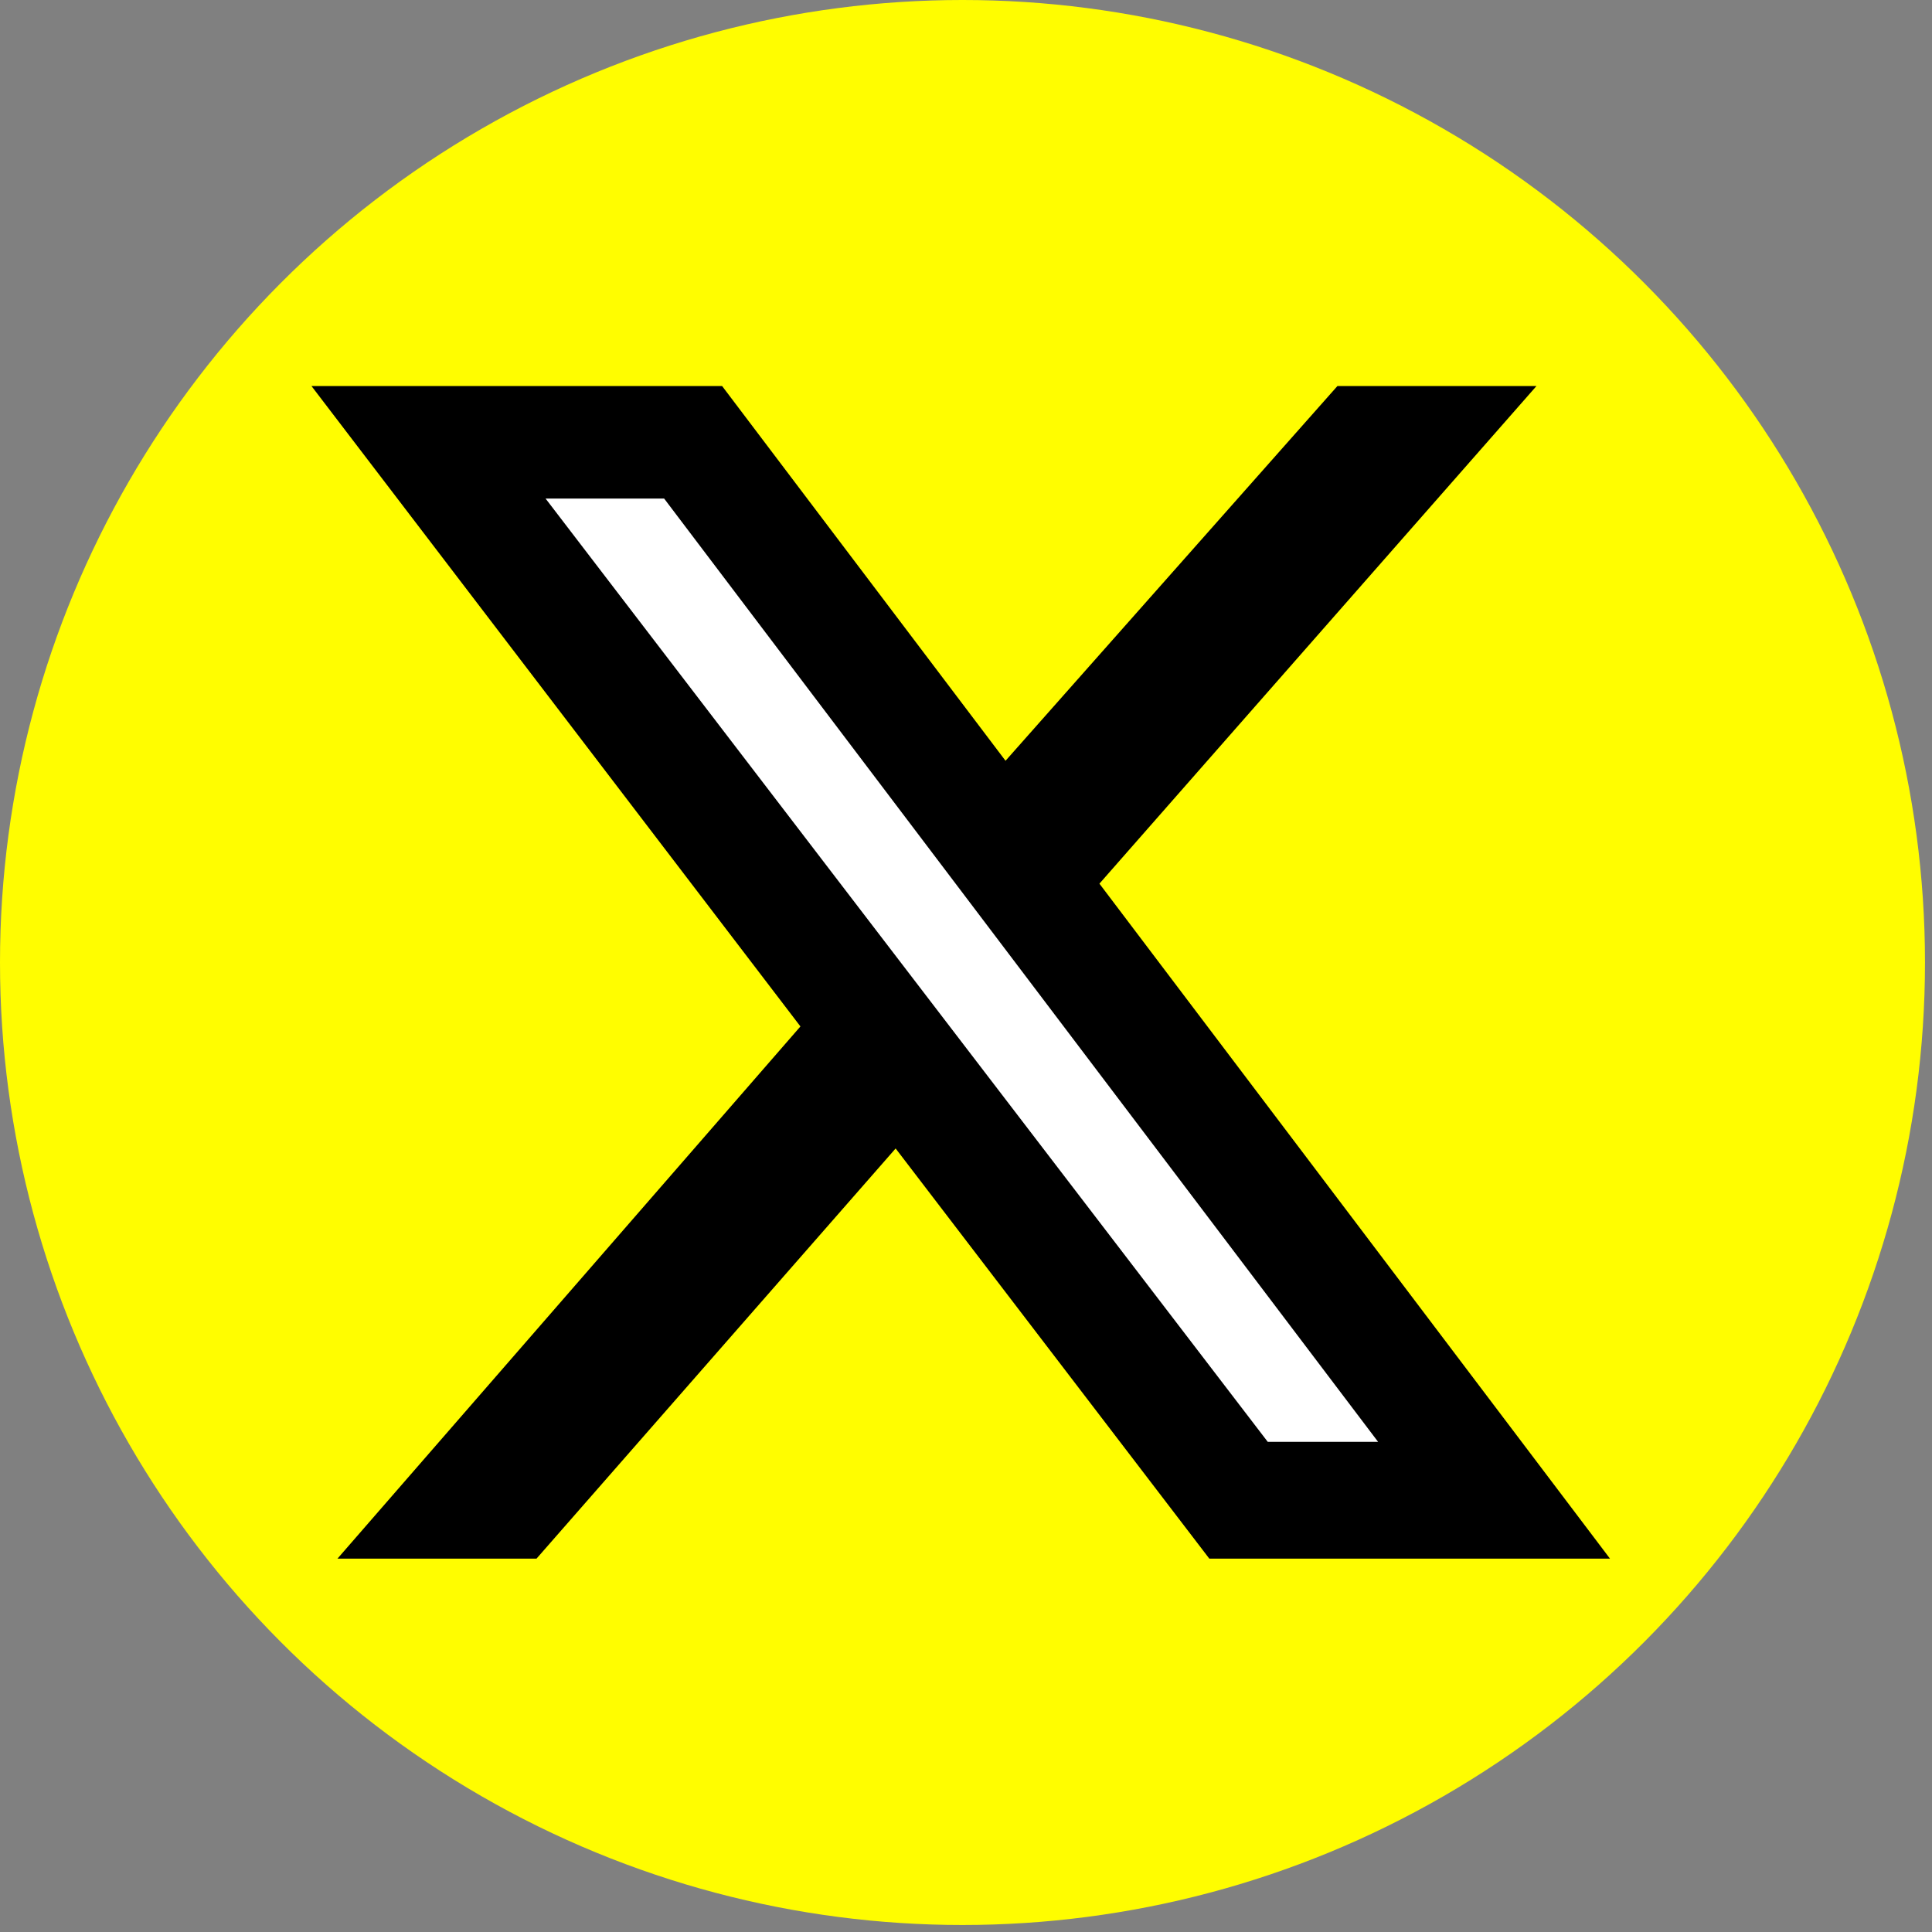
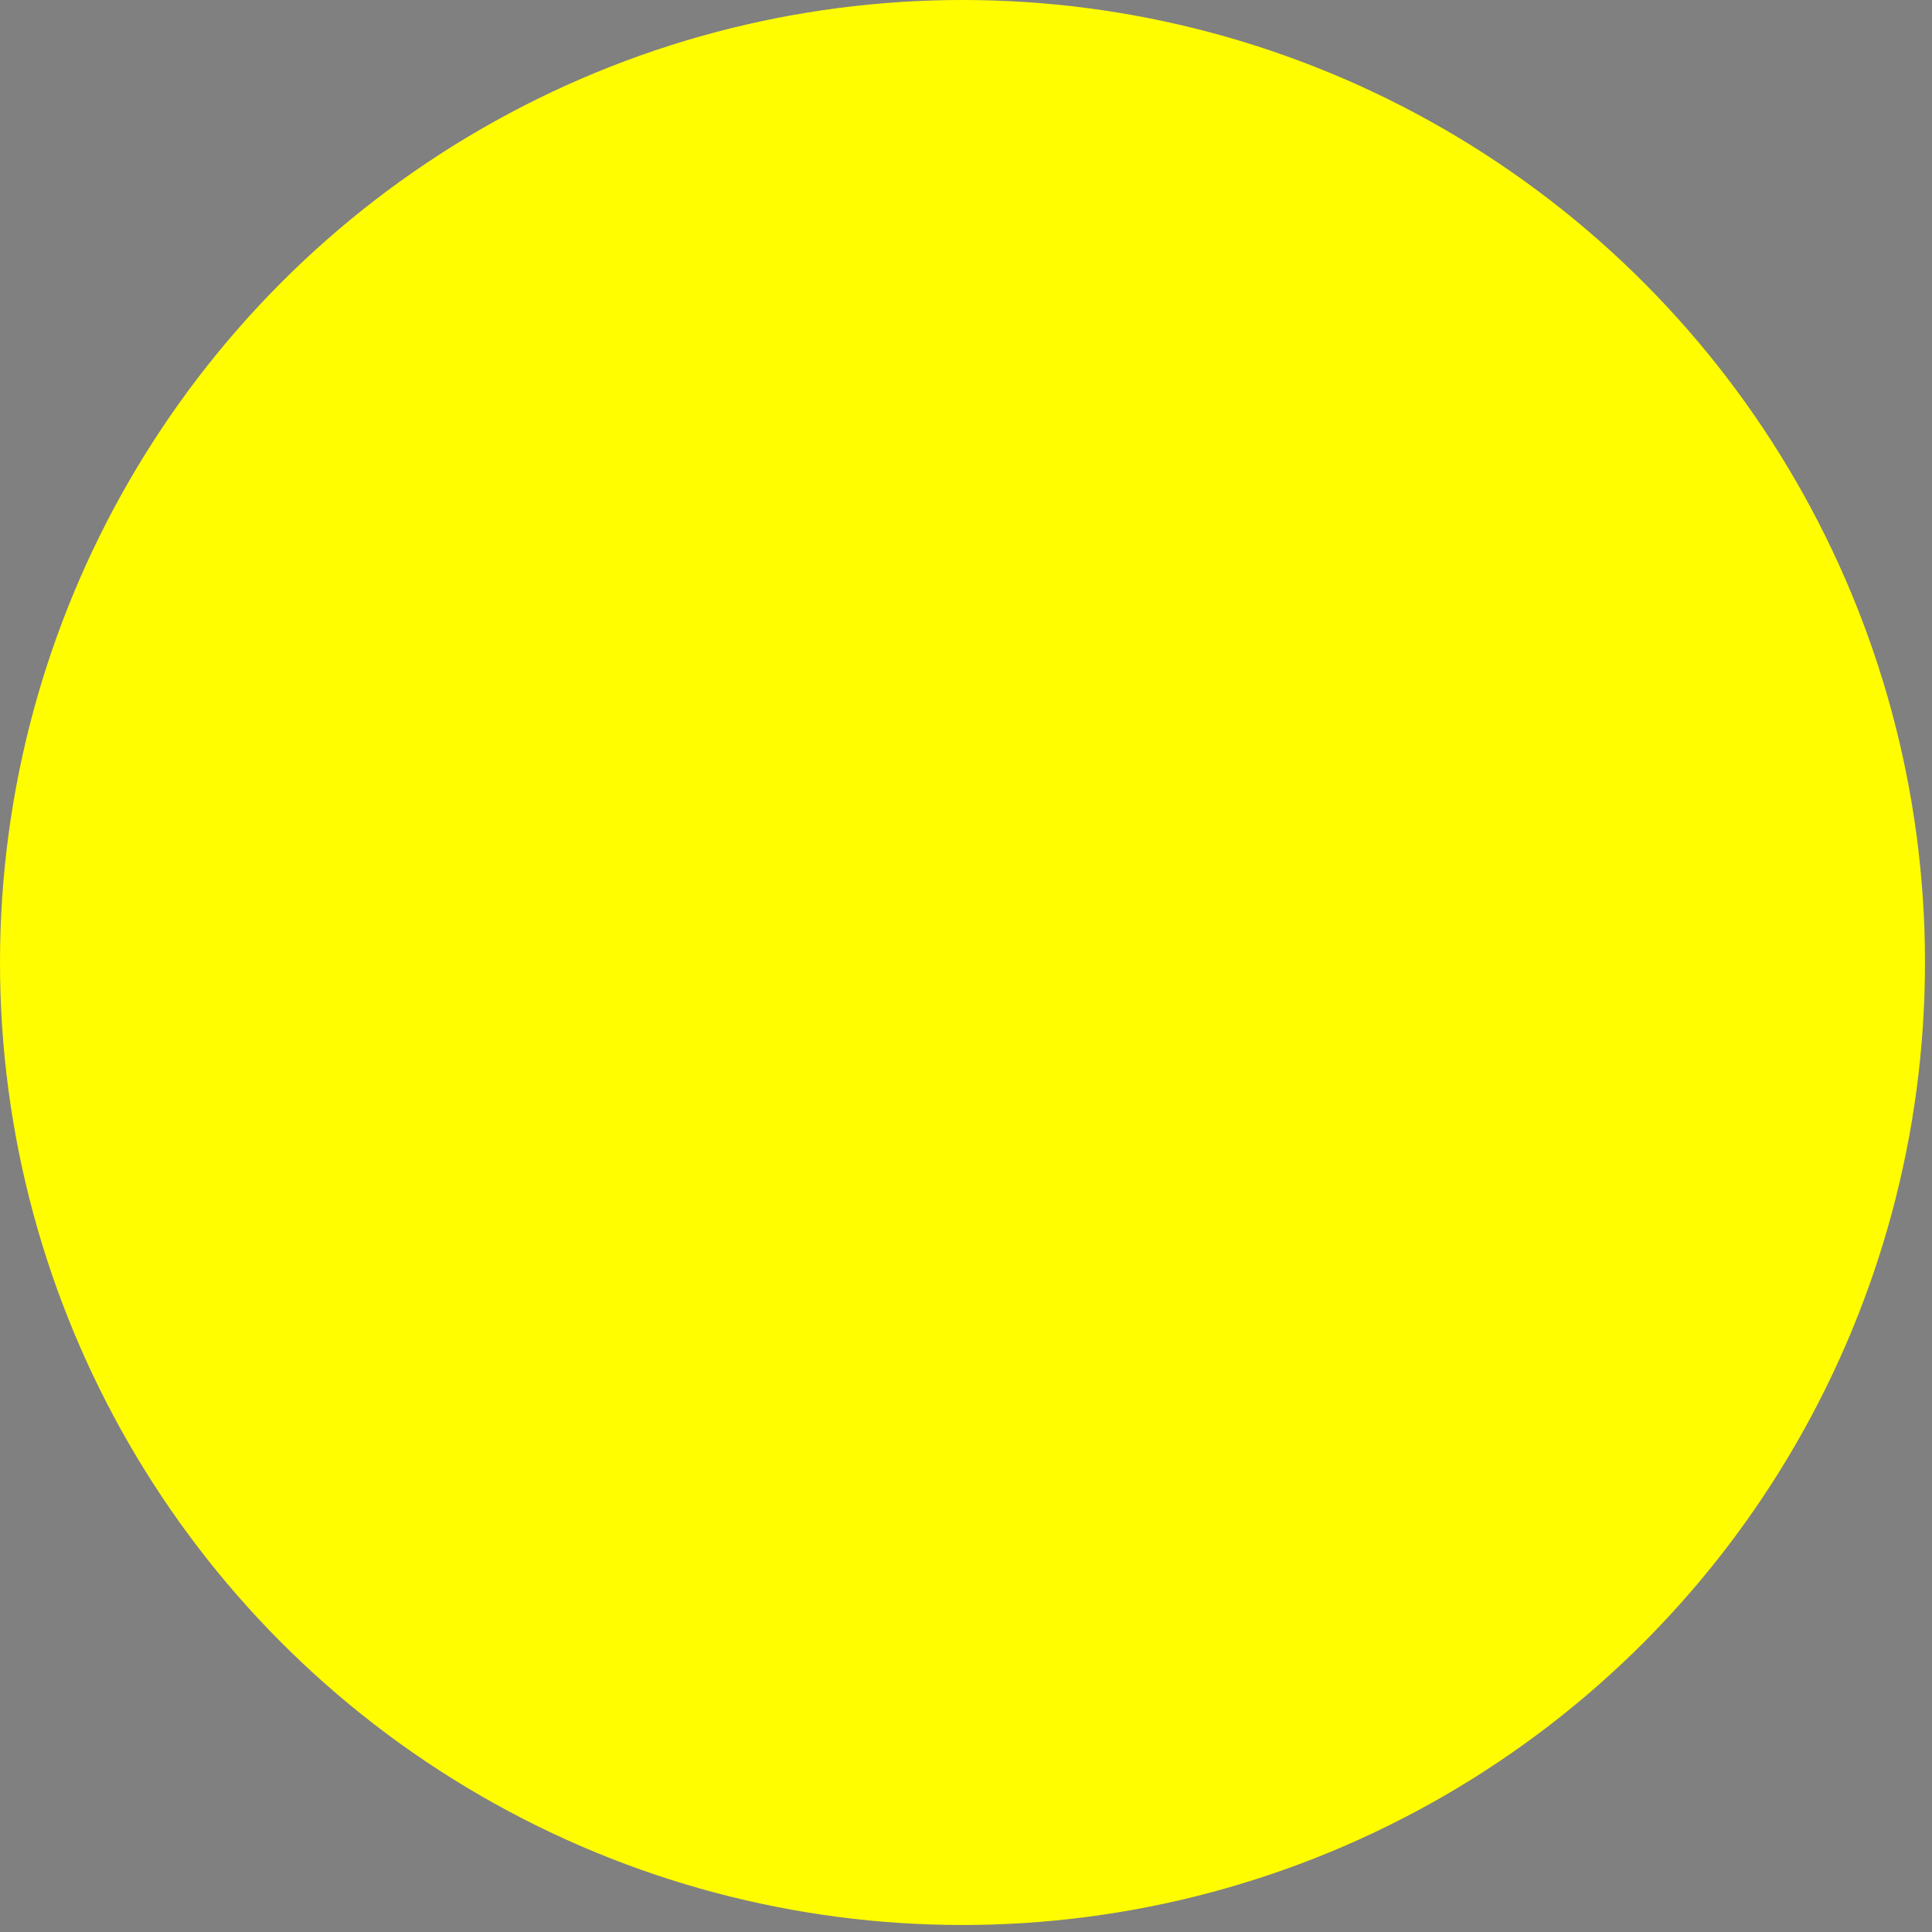
<svg xmlns="http://www.w3.org/2000/svg" width="100%" height="100%" viewBox="0 0 230 230" version="1.1" xml:space="preserve" style="fill-rule:evenodd;clip-rule:evenodd;stroke-linejoin:round;stroke-miterlimit:2;">
  <rect x="0" y="0" width="230" height="230" fill="#808080" stroke="none" />
  <circle cx="114.583" cy="114.583" r="114.583" style="fill:#fffd00;fill-rule:nonzero;" />
  <clipPath id="_clip1">
-     <circle cx="114.583" cy="114.583" r="114.583" clip-rule="nonzero" />
-   </clipPath>
+     </clipPath>
  <g clip-path="url(#_clip1)">
    <path d="M75.092,47.978l94.578,122.065l-15.595,12.084l-94.578,-122.065l15.595,-12.084Z" style="fill:#fff;" />
  </g>
-   <path d="M159.215,45.96l23.695,0l-52.026,59.237l60.783,80.357l-47.699,0l-37.345,-48.832l-42.754,48.832l-23.695,0l55.116,-63.358l-58.207,-76.236l48.884,0l33.739,44.608l39.509,-44.608Zm-8.293,125.686l13.135,0l-84.993,-112.293l-14.114,0l85.971,112.293Z" style="fill-rule:nonzero;" />
</svg>